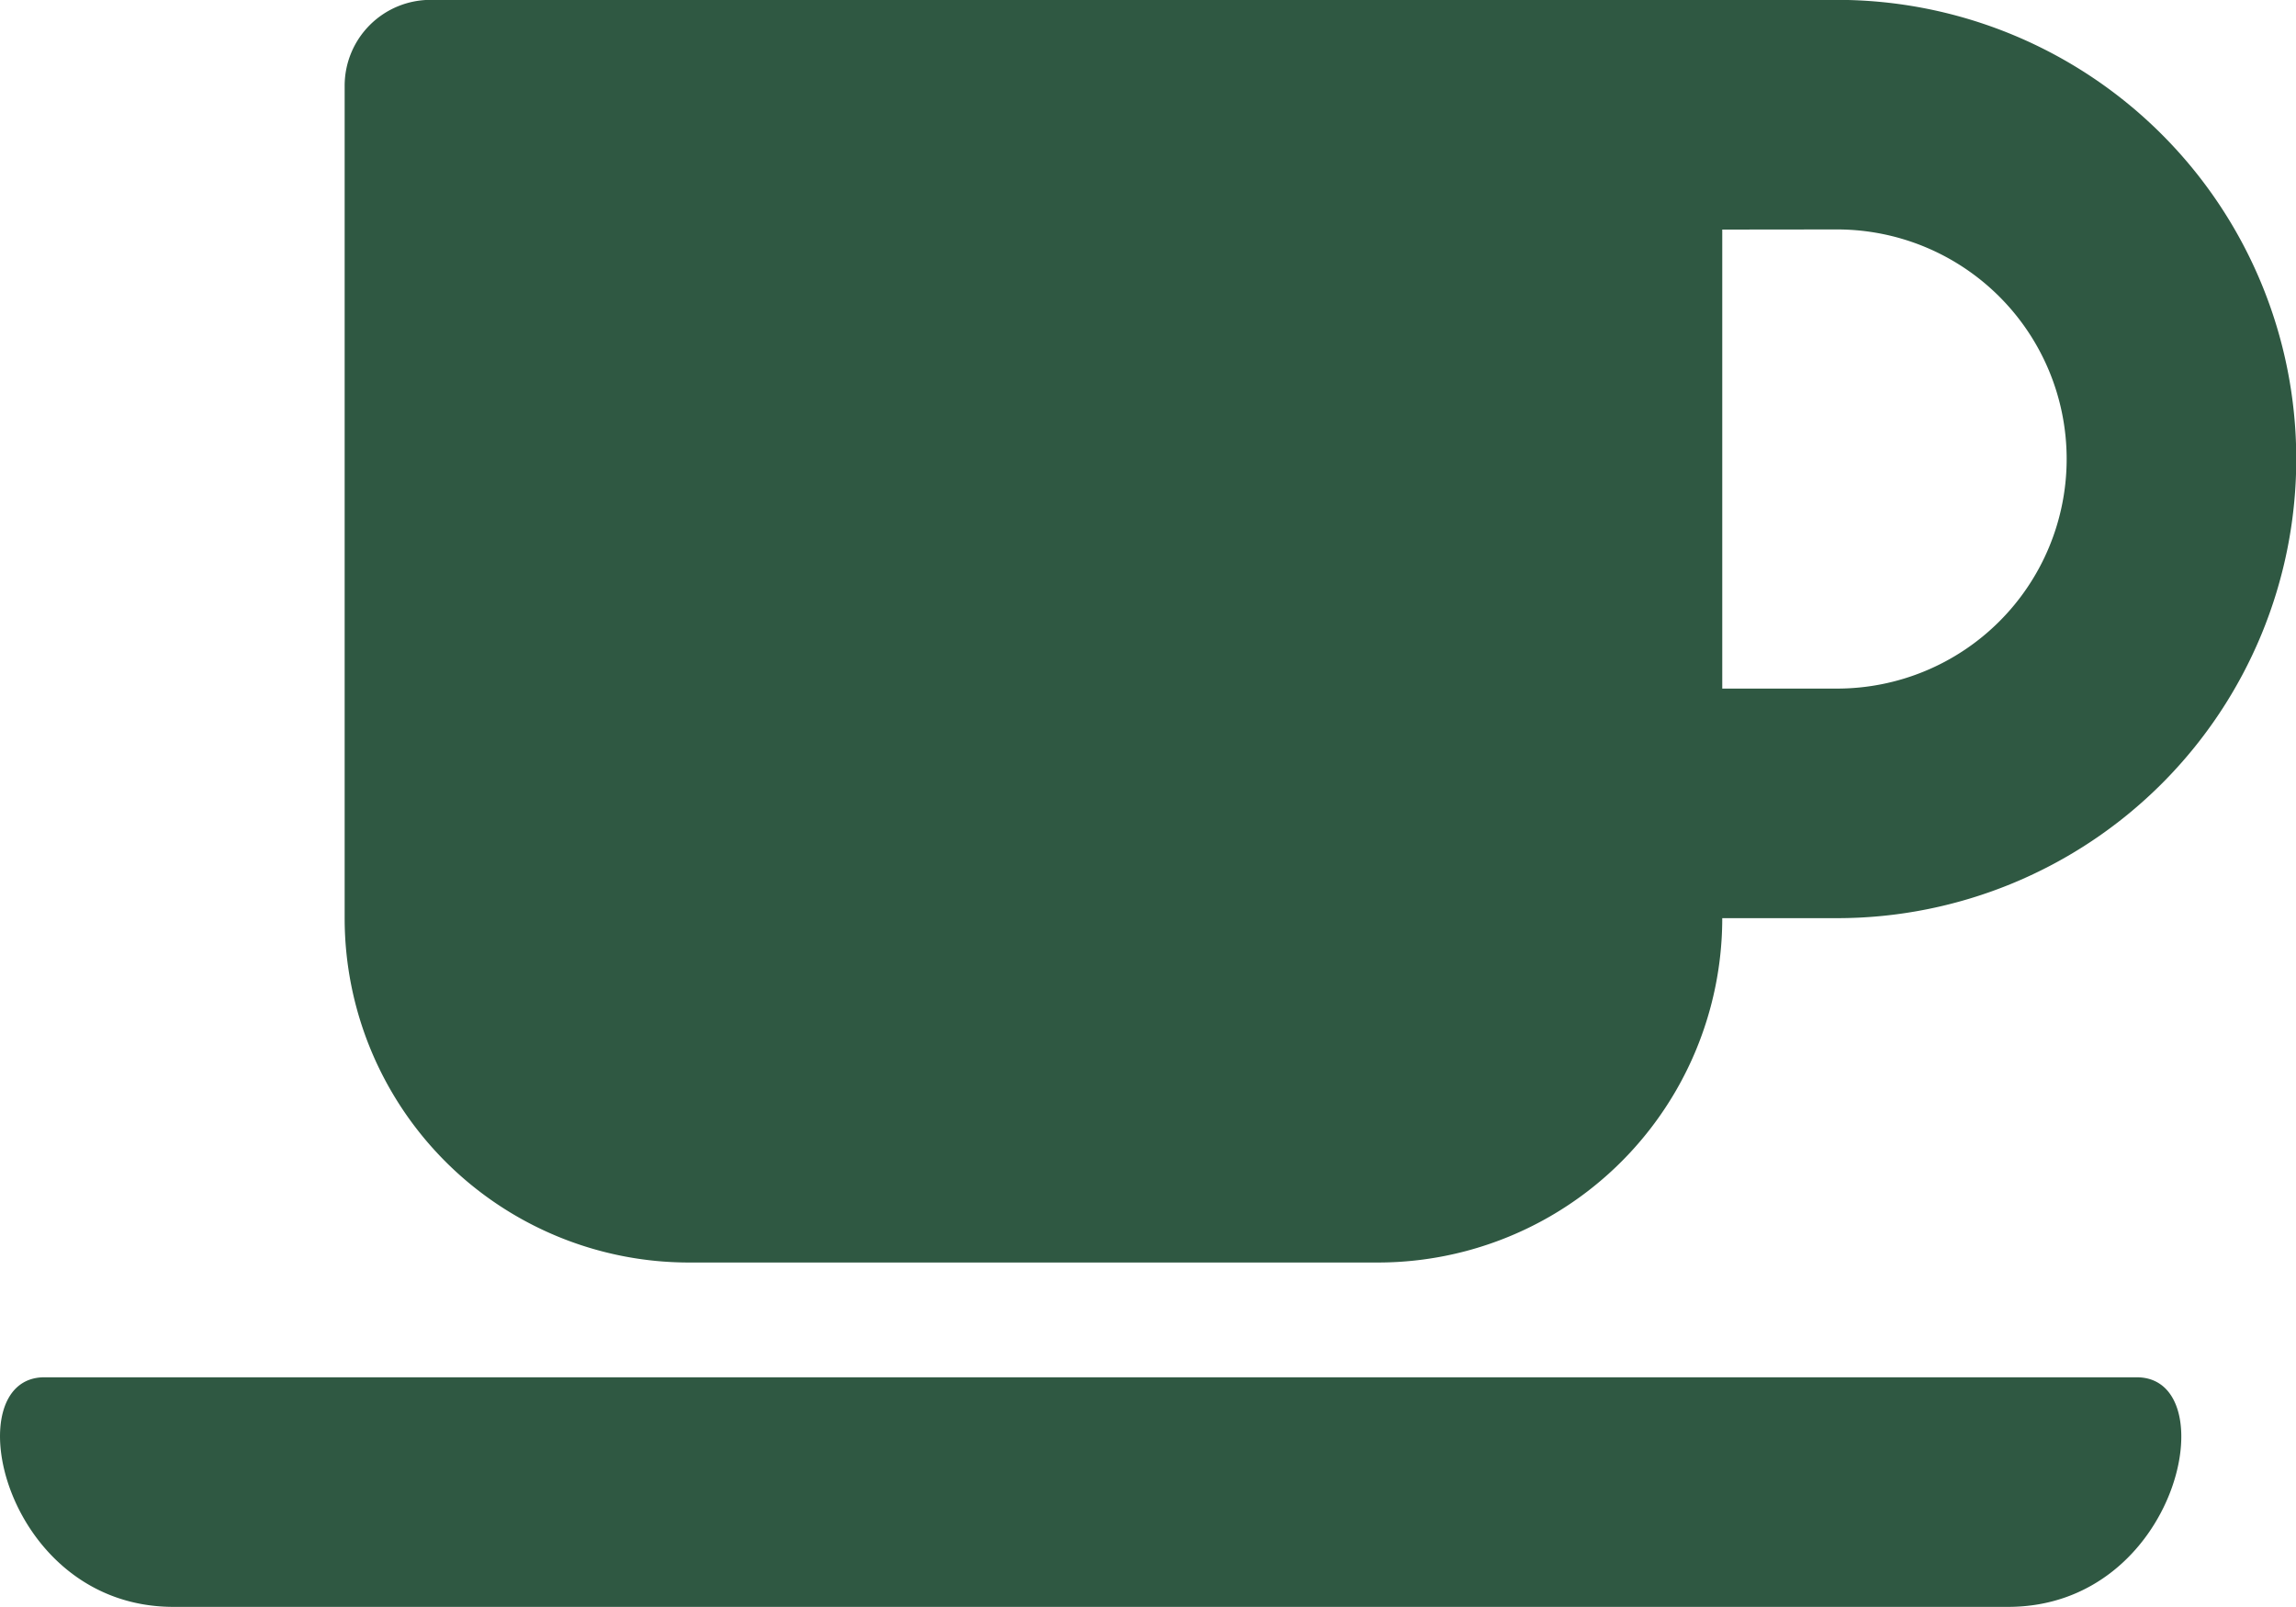
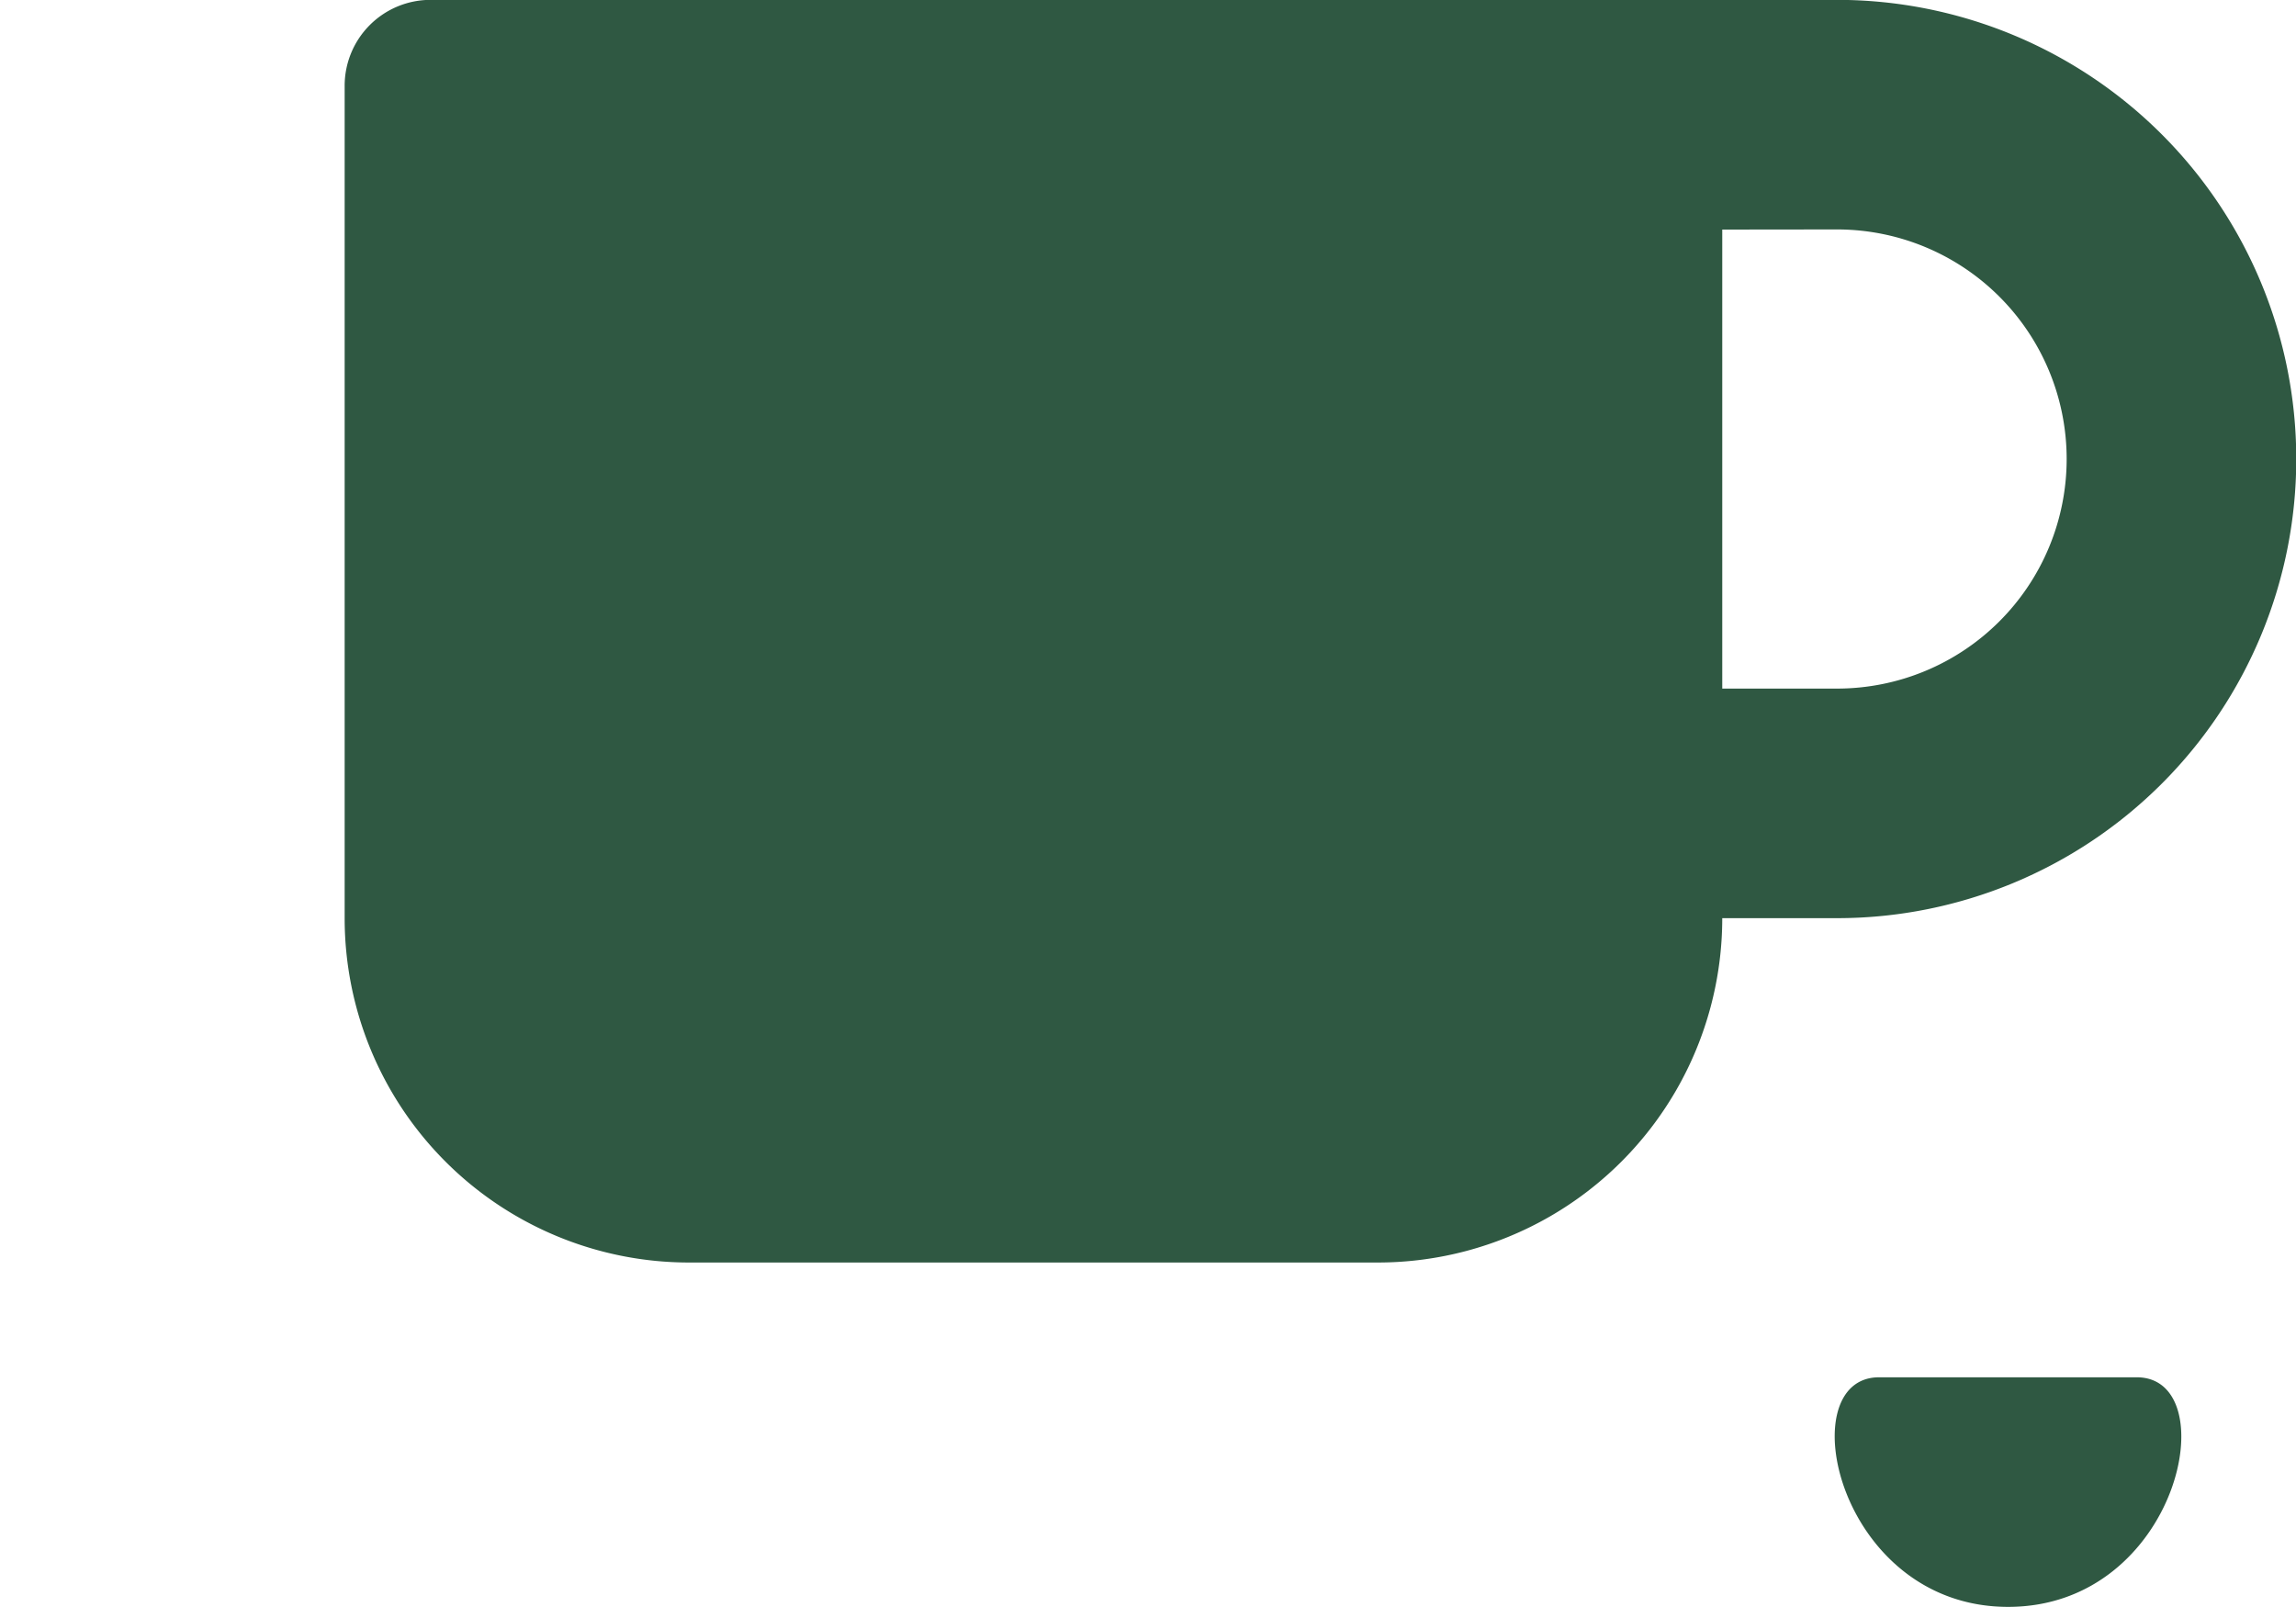
<svg xmlns="http://www.w3.org/2000/svg" width="36" height="25.198" viewBox="0 0 36 25.198">
-   <path d="M10.8,22.048H21.6a5.4,5.4,0,0,0,5.4-5.4h1.8a7.2,7.2,0,1,0,0-14.4H6.749A1.347,1.347,0,0,0,5.4,3.6V16.649A5.4,5.4,0,0,0,10.8,22.048Zm18-16.2a3.6,3.6,0,1,1,0,7.2H27V5.85Zm2.683,21.6H2.716c-2.677,0-3.431-3.6-2.025-3.6H33.5c1.406,0,.664,3.6-2.019,3.6Z" transform="translate(0.004 -2.25)" fill="#2f5842" />
+   <path d="M10.8,22.048H21.6a5.4,5.4,0,0,0,5.4-5.4h1.8a7.2,7.2,0,1,0,0-14.4H6.749A1.347,1.347,0,0,0,5.4,3.6V16.649A5.4,5.4,0,0,0,10.8,22.048Zm18-16.2a3.6,3.6,0,1,1,0,7.2H27V5.85Zm2.683,21.6c-2.677,0-3.431-3.6-2.025-3.6H33.5c1.406,0,.664,3.6-2.019,3.6Z" transform="translate(0.004 -2.25)" fill="#2f5842" />
</svg>